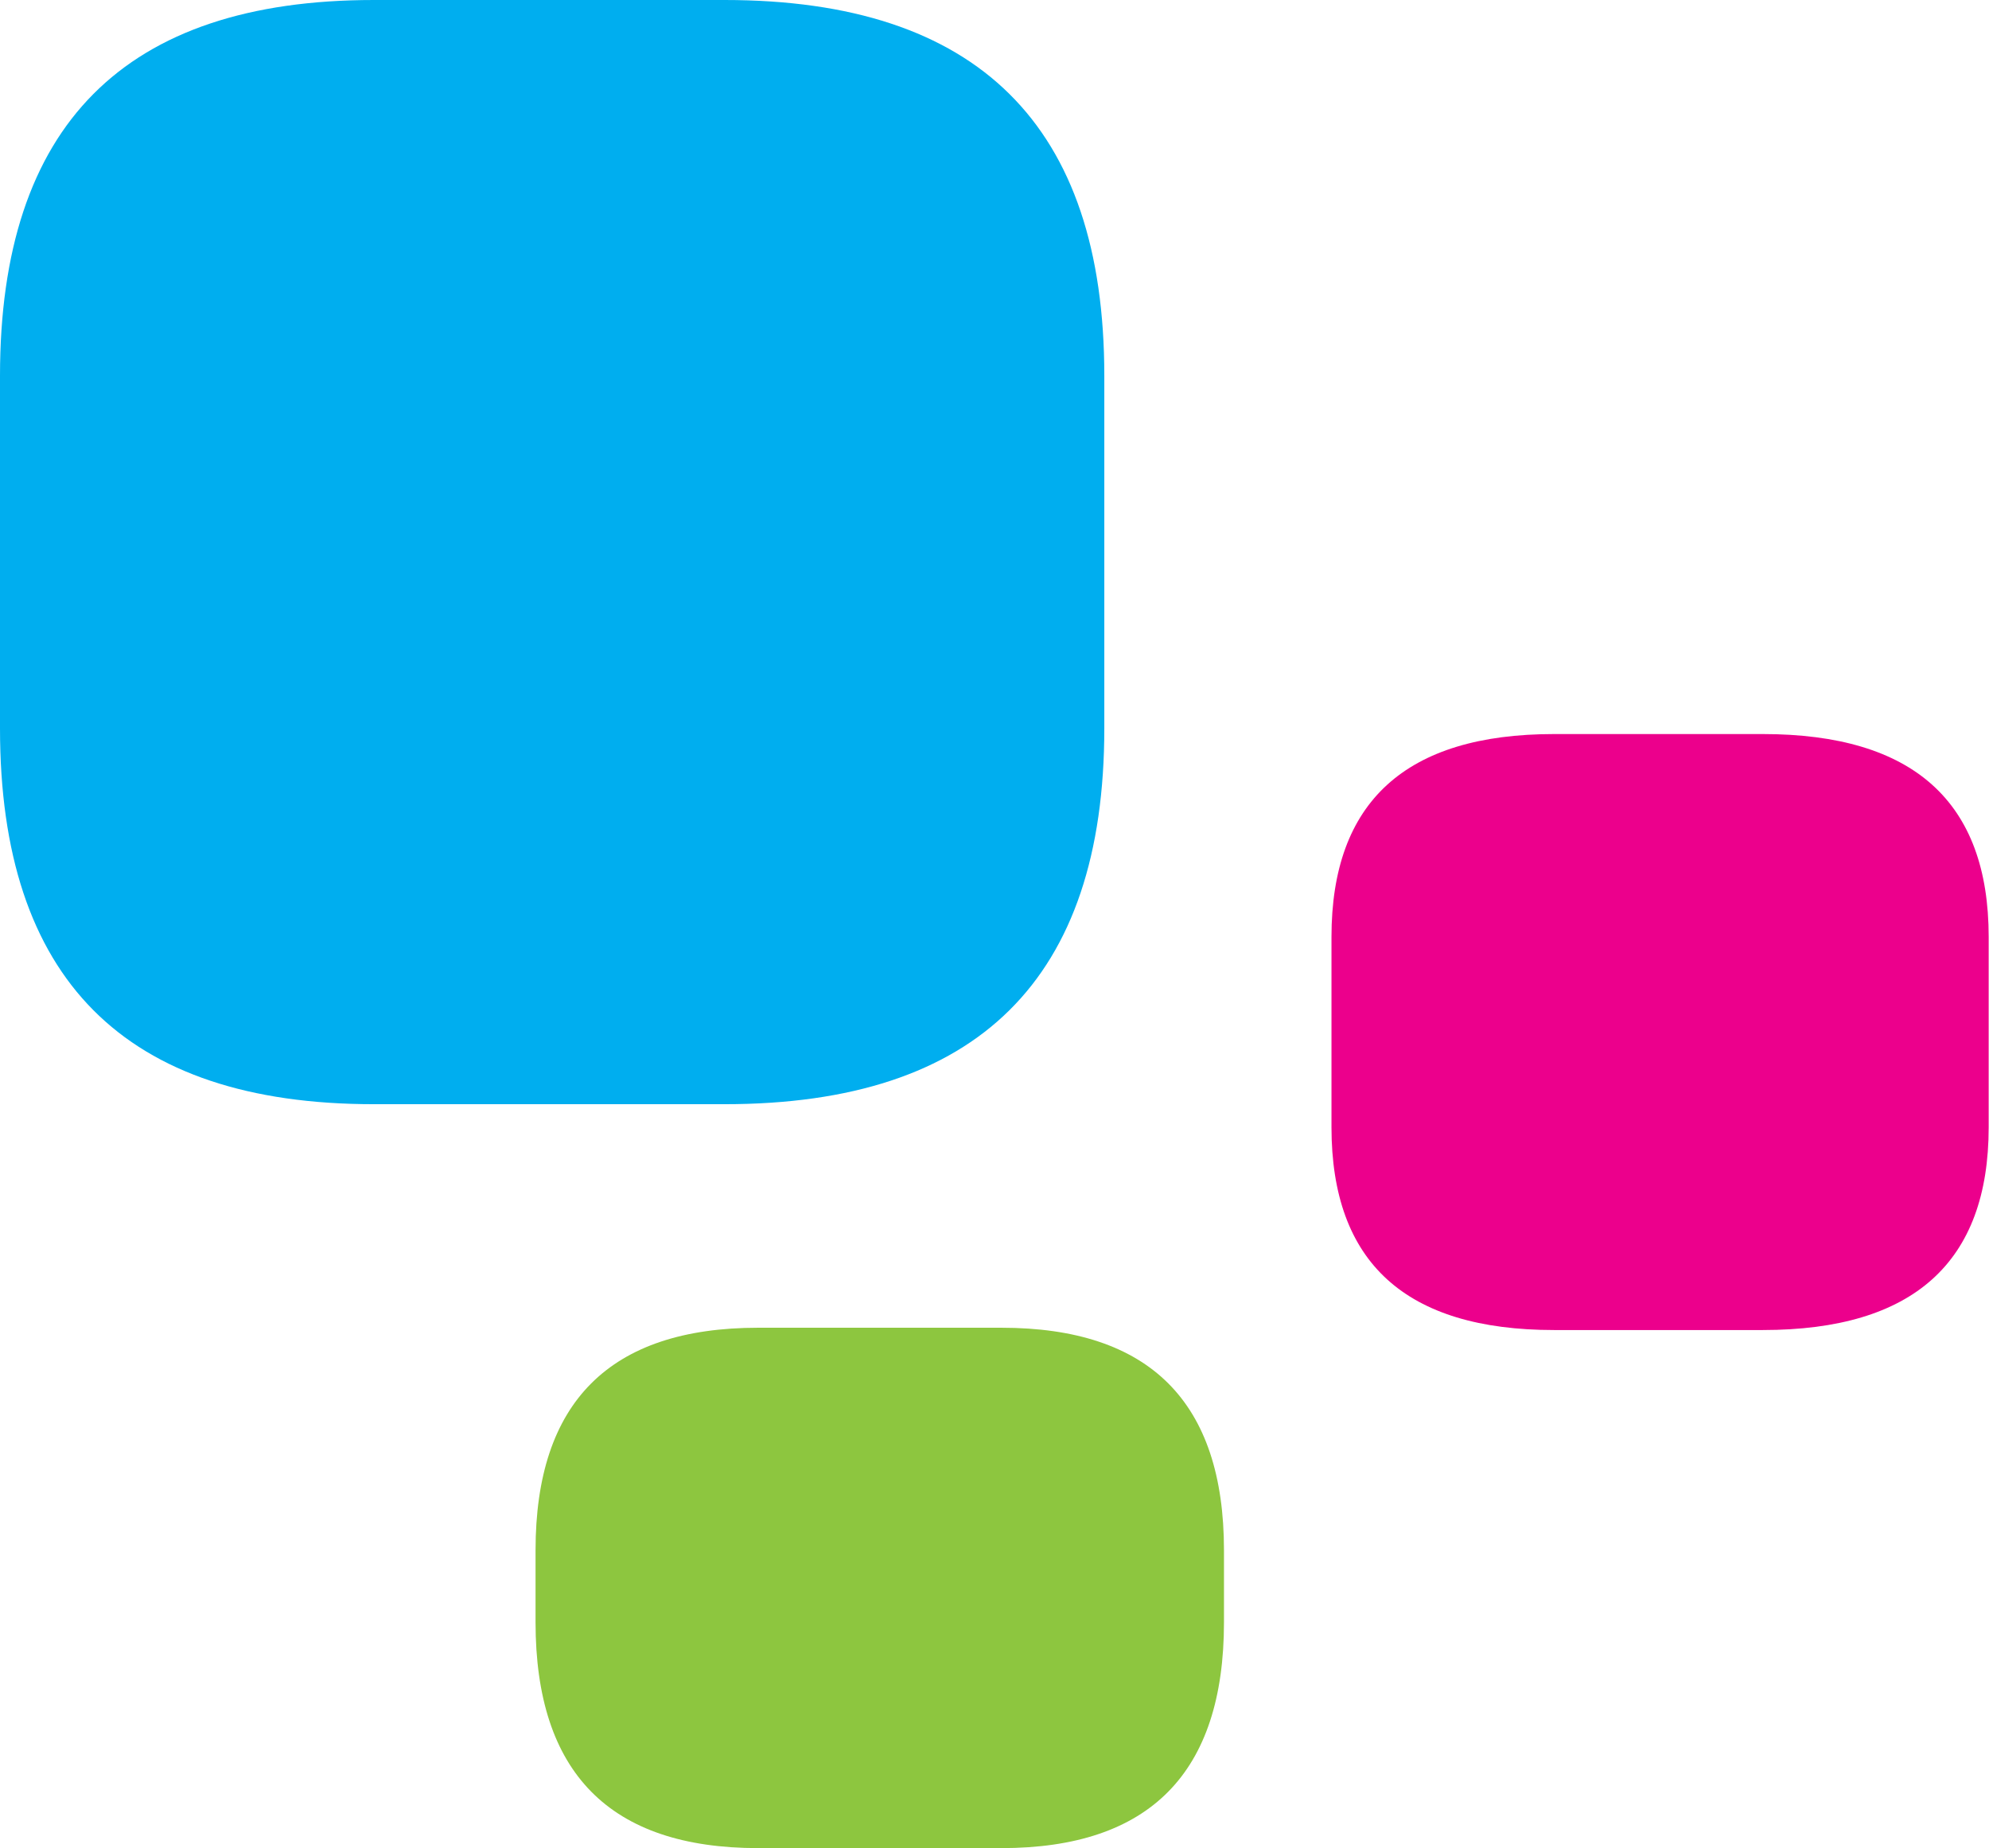
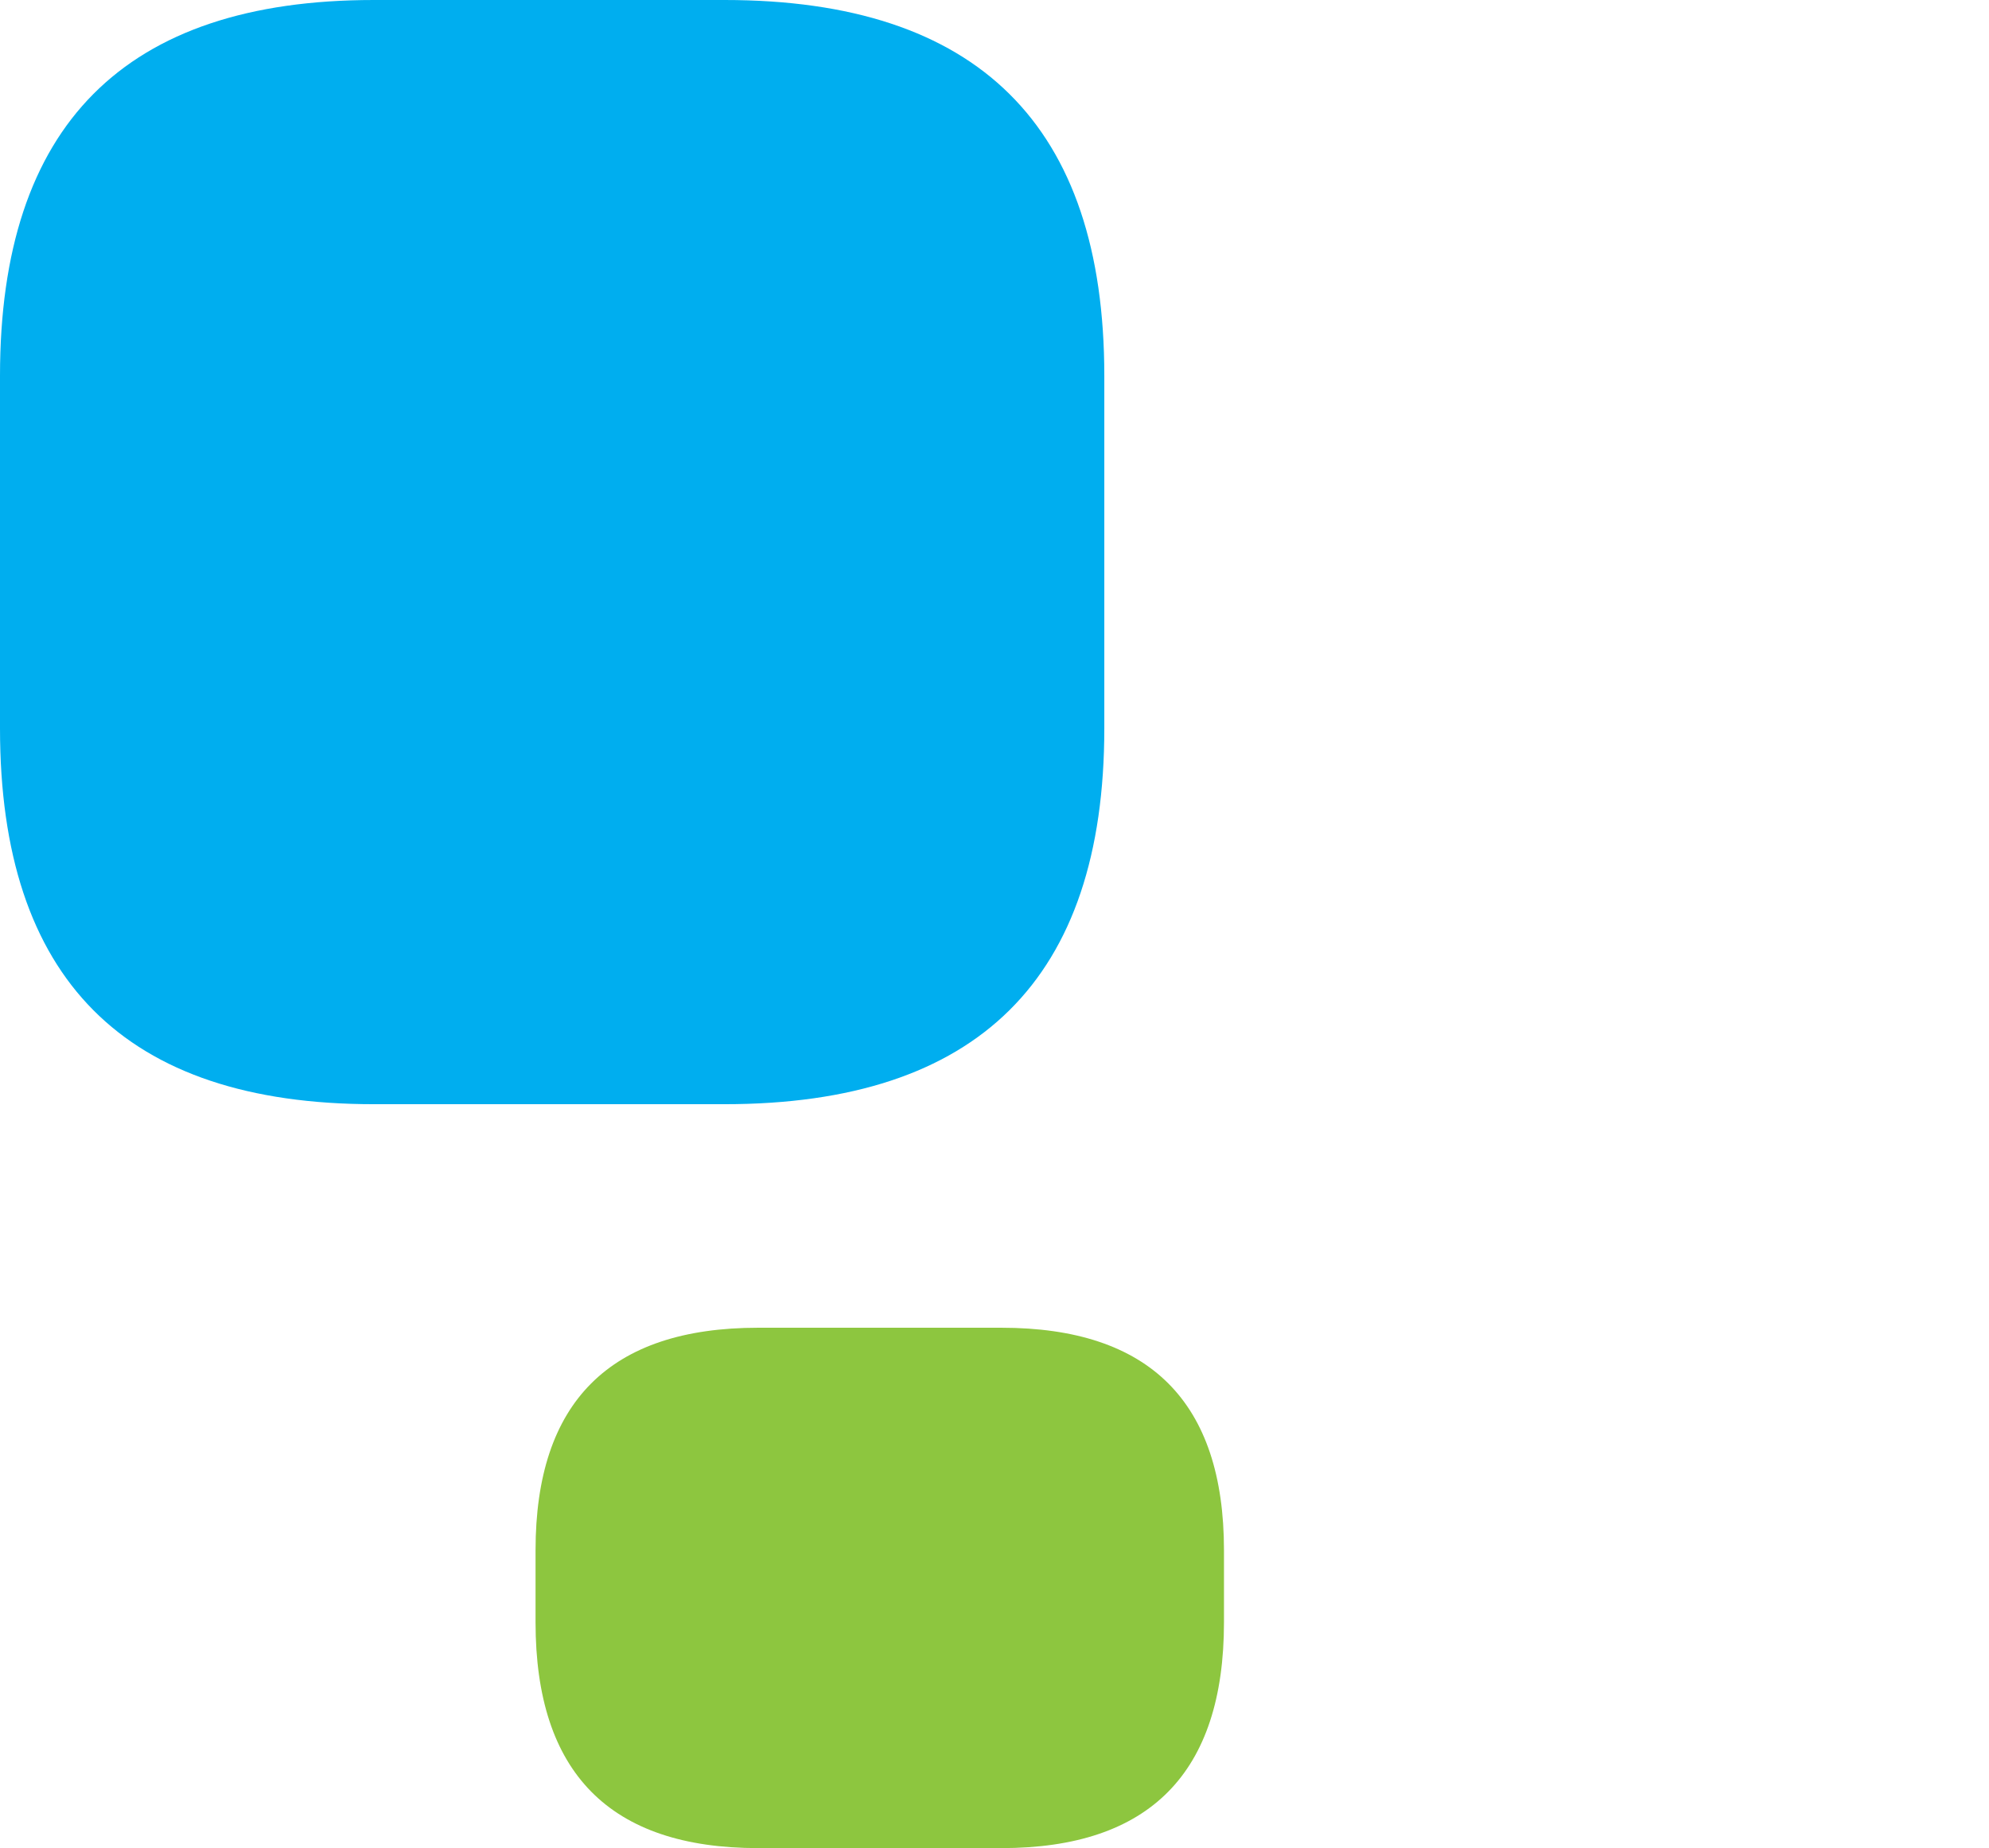
<svg xmlns="http://www.w3.org/2000/svg" id="Layer_2" data-name="Layer 2" viewBox="0 0 60.5 56.22">
  <defs>
    <style>
      .cls-1 {
        fill: #ec008c;
      }

      .cls-2 {
        fill: #8dc63f;
      }

      .cls-3 {
        fill: #00aeef;
      }
    </style>
  </defs>
  <g id="Layer_1-2" data-name="Layer 1">
    <g>
-       <path class="cls-1" d="M40.5,28.5c0-4.11,2.26-6.17,6.77-6.17h6.35c4.58,0,6.87,2.06,6.87,6.17v5.79c0,4.11-2.29,6.17-6.87,6.17h-6.35c-4.51,0-6.77-2.05-6.77-6.17v-5.79h0Z" />
      <path class="cls-3" d="M0,11.43C0,3.81,3.79,0,11.37,0h10.67c7.7,0,11.55,3.81,11.55,11.43v10.73c0,7.62-3.85,11.43-11.55,11.43h-10.67c-7.58,0-11.37-3.81-11.37-11.43v-10.73h0Z" />
      <path class="cls-2" d="M23.06,56.22c-4.51,0-6.77-2.29-6.77-6.87v-2.19c0-4.51,2.26-6.77,6.77-6.77h7.4c4.51,0,6.77,2.26,6.77,6.77v2.19c0,4.58-2.26,6.87-6.77,6.87h-7.4Z" />
    </g>
  </g>
</svg>